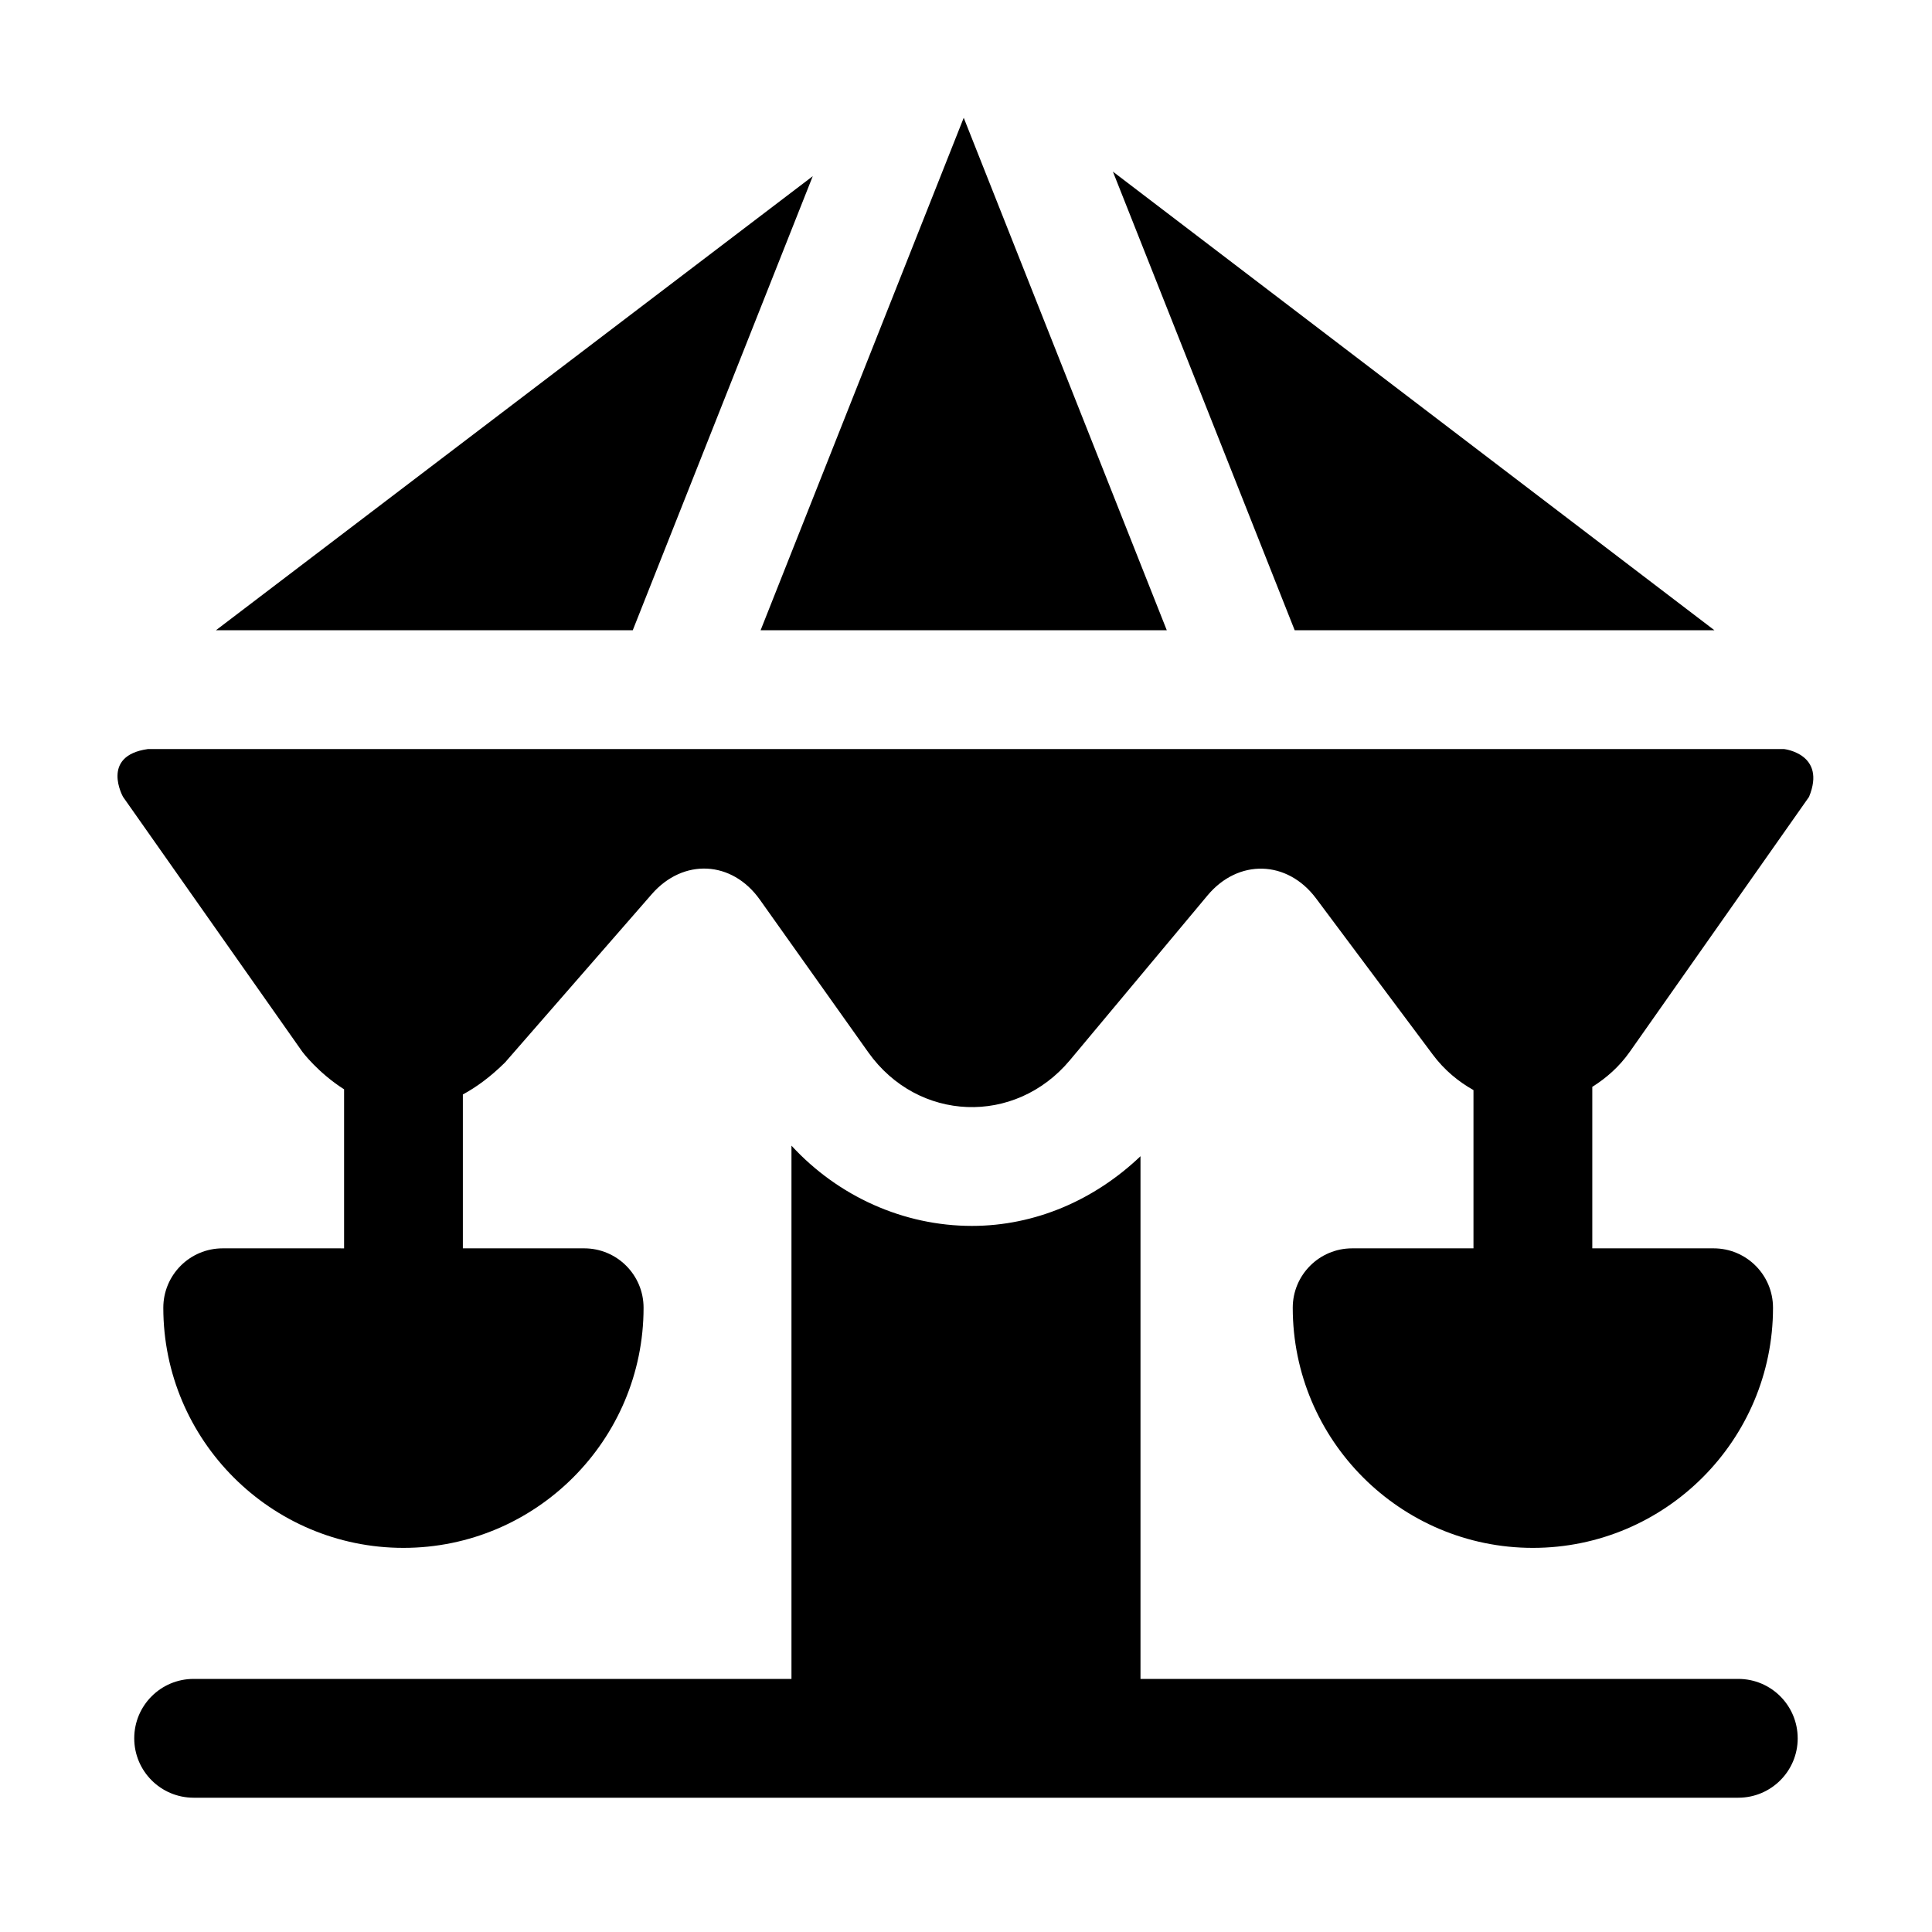
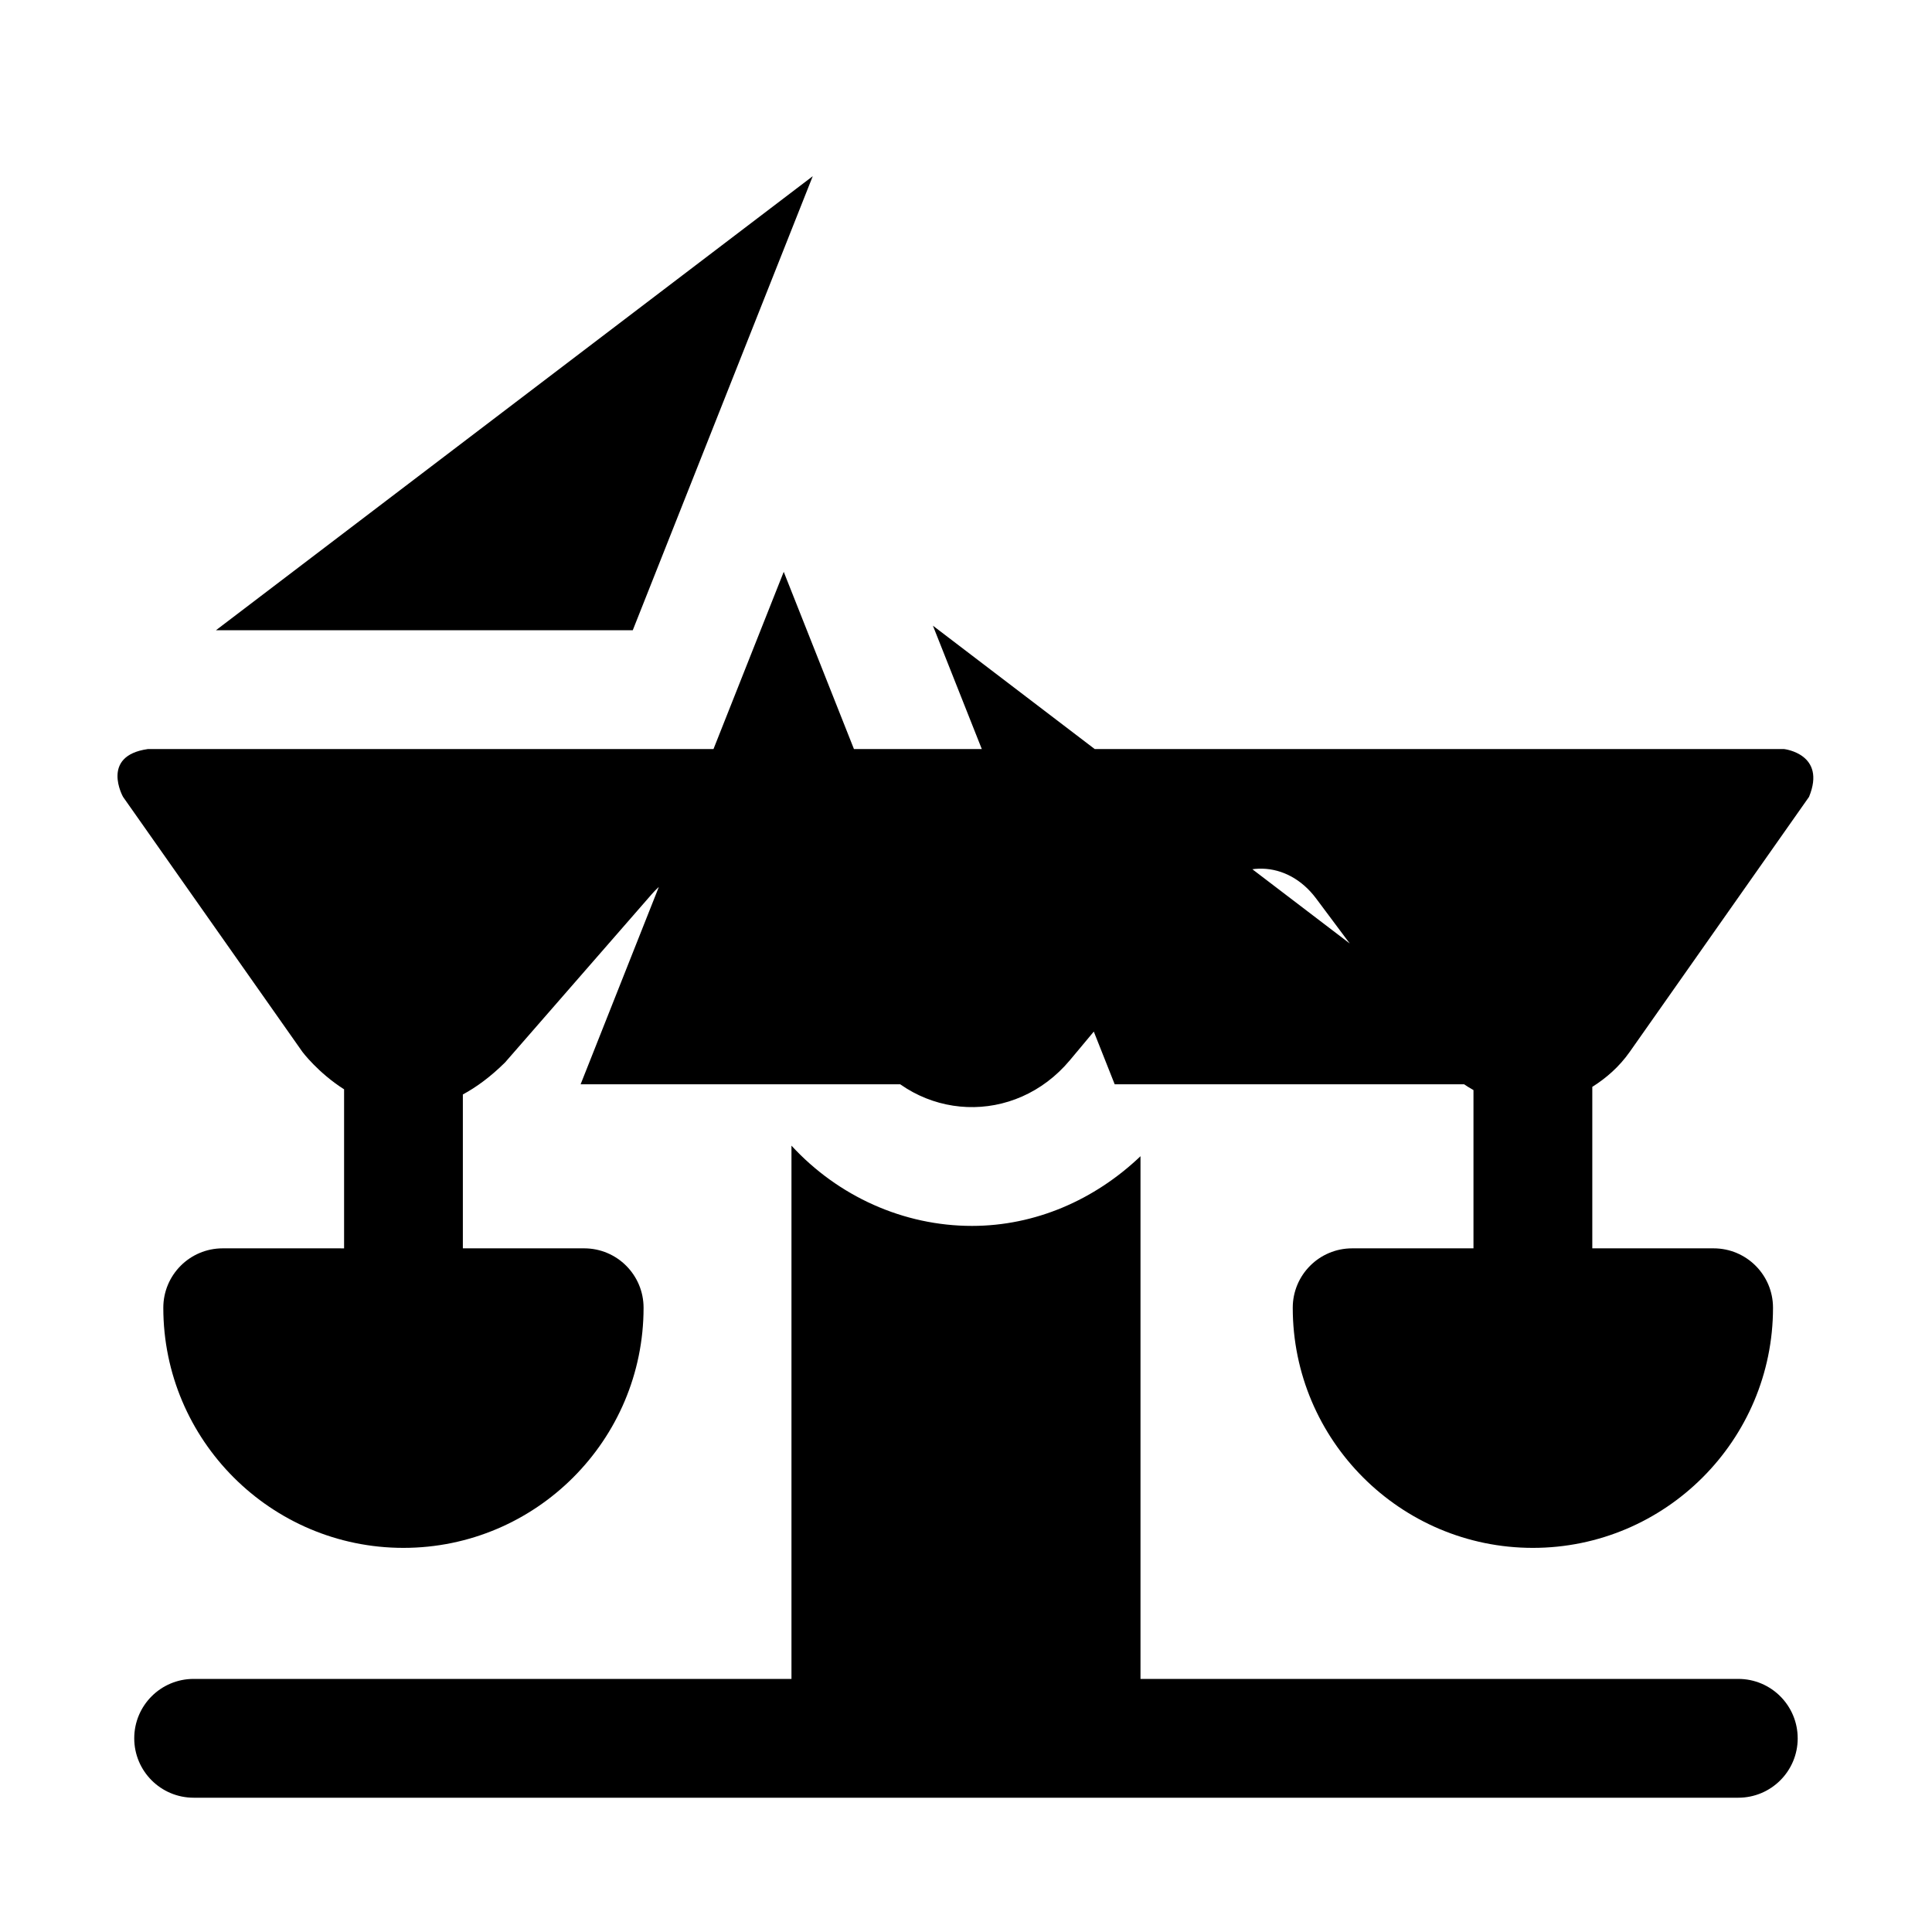
<svg xmlns="http://www.w3.org/2000/svg" fill="#000000" width="800px" height="800px" version="1.1" viewBox="144 144 512 512">
-   <path d="m620.41 604.67c0 8.691-7.039 15.742-15.742 15.742h-409.35c-8.707 0-15.742-7.055-15.742-15.742 0-8.691 7.039-15.742 15.742-15.742h158.43v-141.32c12.344 13.43 29.691 21.27 47.832 21.27 16.719 0 32.48-6.848 44.664-18.469v138.52h158.42c8.707 0 15.742 7.055 15.742 15.746zm-3.59-262.16h-433.65c-12.66 1.793-6.566 12.66-6.566 12.66l47.531 67.574s4.141 5.543 11.051 9.934v42.148l-32.164-0.004c-8.707 0-15.742 7.055-15.742 15.742 0 35.094 28.543 63.637 63.637 63.637s63.637-28.543 63.637-63.637c0-8.691-7.039-15.742-15.742-15.742h-32.148v-40.777c3.606-1.953 7.352-4.691 11.195-8.5l38.855-44.57c8.359-9.605 21.27-8.941 28.637 1.418l28.75 40.477c13.129 18.469 38.871 19.508 53.449 2.078l36.449-43.641c8.156-9.777 21.145-9.414 28.766 0.77l30.953 41.422c3.07 4.109 6.785 7.148 10.77 9.383v41.941h-32.152c-8.707 0-15.742 7.055-15.742 15.742 0 35.094 28.543 63.637 63.637 63.637s63.637-28.543 63.637-63.637c0-8.691-7.039-15.742-15.742-15.742h-32.148v-42.793c3.668-2.312 7.117-5.289 9.918-9.273l47.516-67.574c4.688-11.395-6.586-12.672-6.586-12.672zm-257.43-151.82-158.16 120.33h110.46zm93.82 120.33-53.812-135.81-53.828 135.81zm145.13 0-159.41-121.54 48.176 121.54z" />
+   <path d="m620.41 604.67c0 8.691-7.039 15.742-15.742 15.742h-409.35c-8.707 0-15.742-7.055-15.742-15.742 0-8.691 7.039-15.742 15.742-15.742h158.43v-141.32c12.344 13.43 29.691 21.27 47.832 21.27 16.719 0 32.48-6.848 44.664-18.469v138.52h158.42c8.707 0 15.742 7.055 15.742 15.746zm-3.59-262.16h-433.65c-12.66 1.793-6.566 12.66-6.566 12.66l47.531 67.574s4.141 5.543 11.051 9.934v42.148l-32.164-0.004c-8.707 0-15.742 7.055-15.742 15.742 0 35.094 28.543 63.637 63.637 63.637s63.637-28.543 63.637-63.637c0-8.691-7.039-15.742-15.742-15.742h-32.148v-40.777c3.606-1.953 7.352-4.691 11.195-8.5l38.855-44.57c8.359-9.605 21.27-8.941 28.637 1.418l28.75 40.477c13.129 18.469 38.871 19.508 53.449 2.078l36.449-43.641c8.156-9.777 21.145-9.414 28.766 0.77l30.953 41.422c3.07 4.109 6.785 7.148 10.77 9.383v41.941h-32.152c-8.707 0-15.742 7.055-15.742 15.742 0 35.094 28.543 63.637 63.637 63.637s63.637-28.543 63.637-63.637c0-8.691-7.039-15.742-15.742-15.742h-32.148v-42.793c3.668-2.312 7.117-5.289 9.918-9.273l47.516-67.574c4.688-11.395-6.586-12.672-6.586-12.672zm-257.43-151.82-158.16 120.33h110.46m93.82 120.33-53.812-135.81-53.828 135.81zm145.13 0-159.41-121.54 48.176 121.54z" />
</svg>